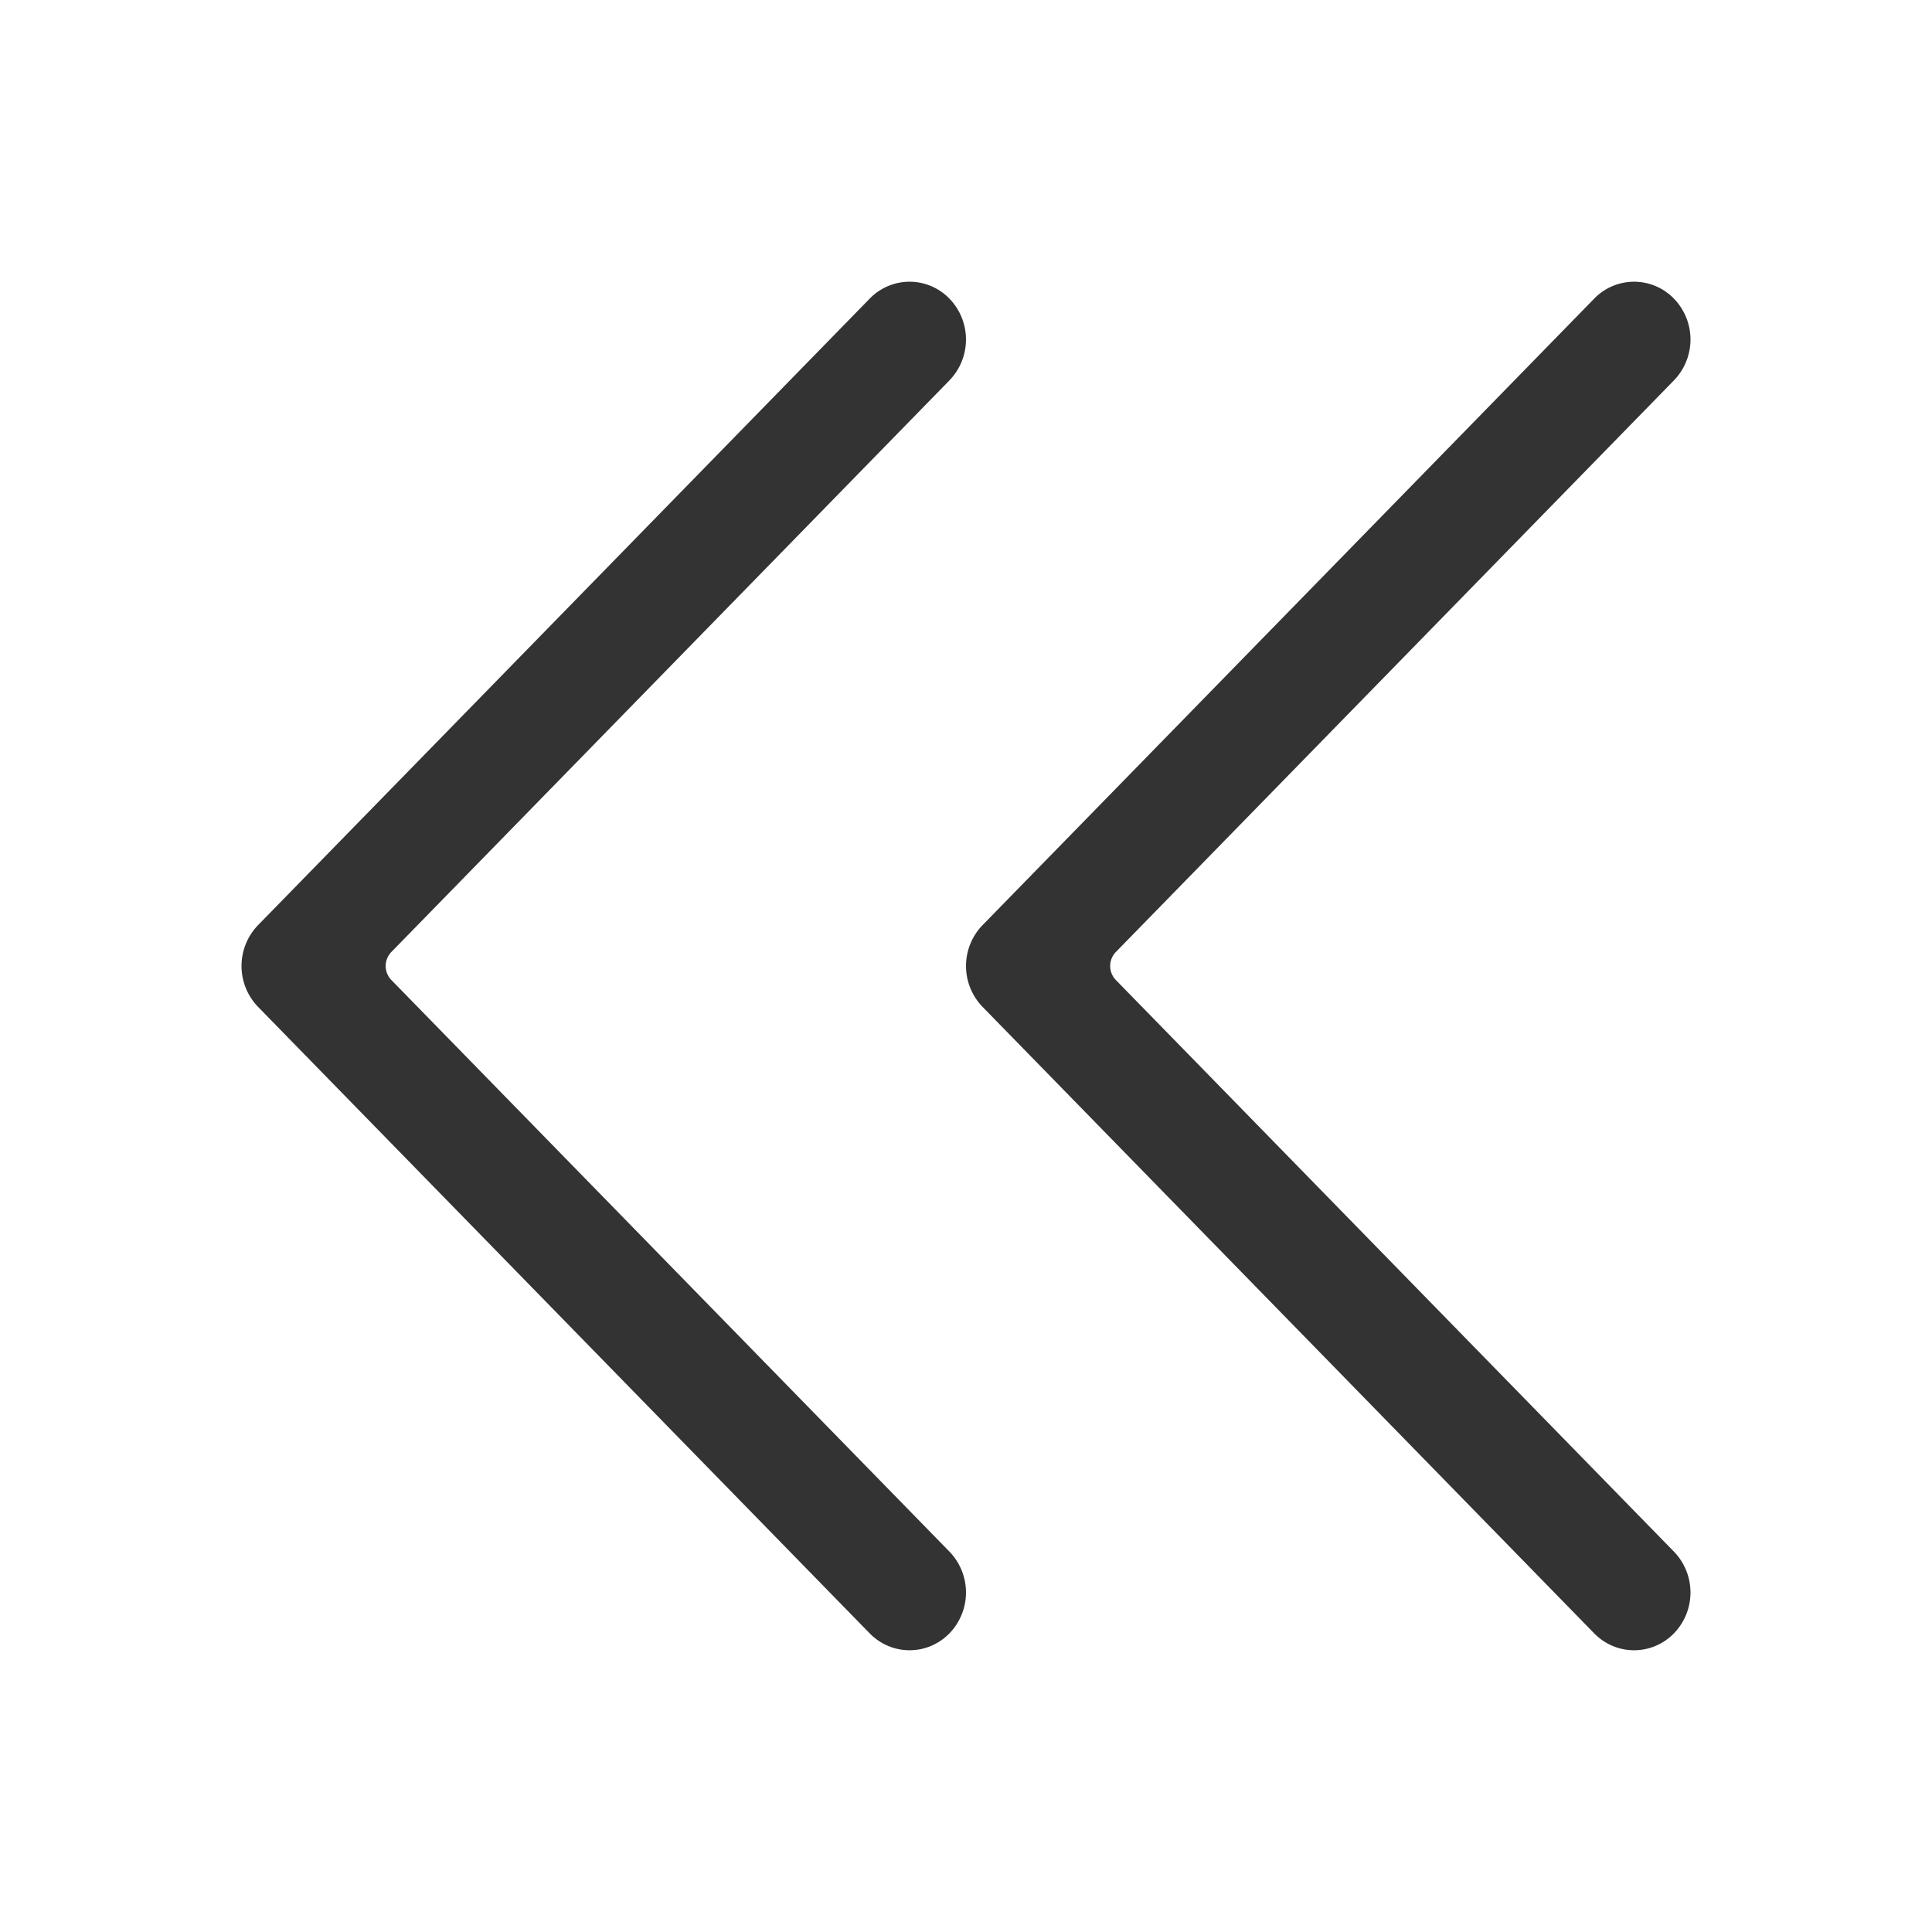
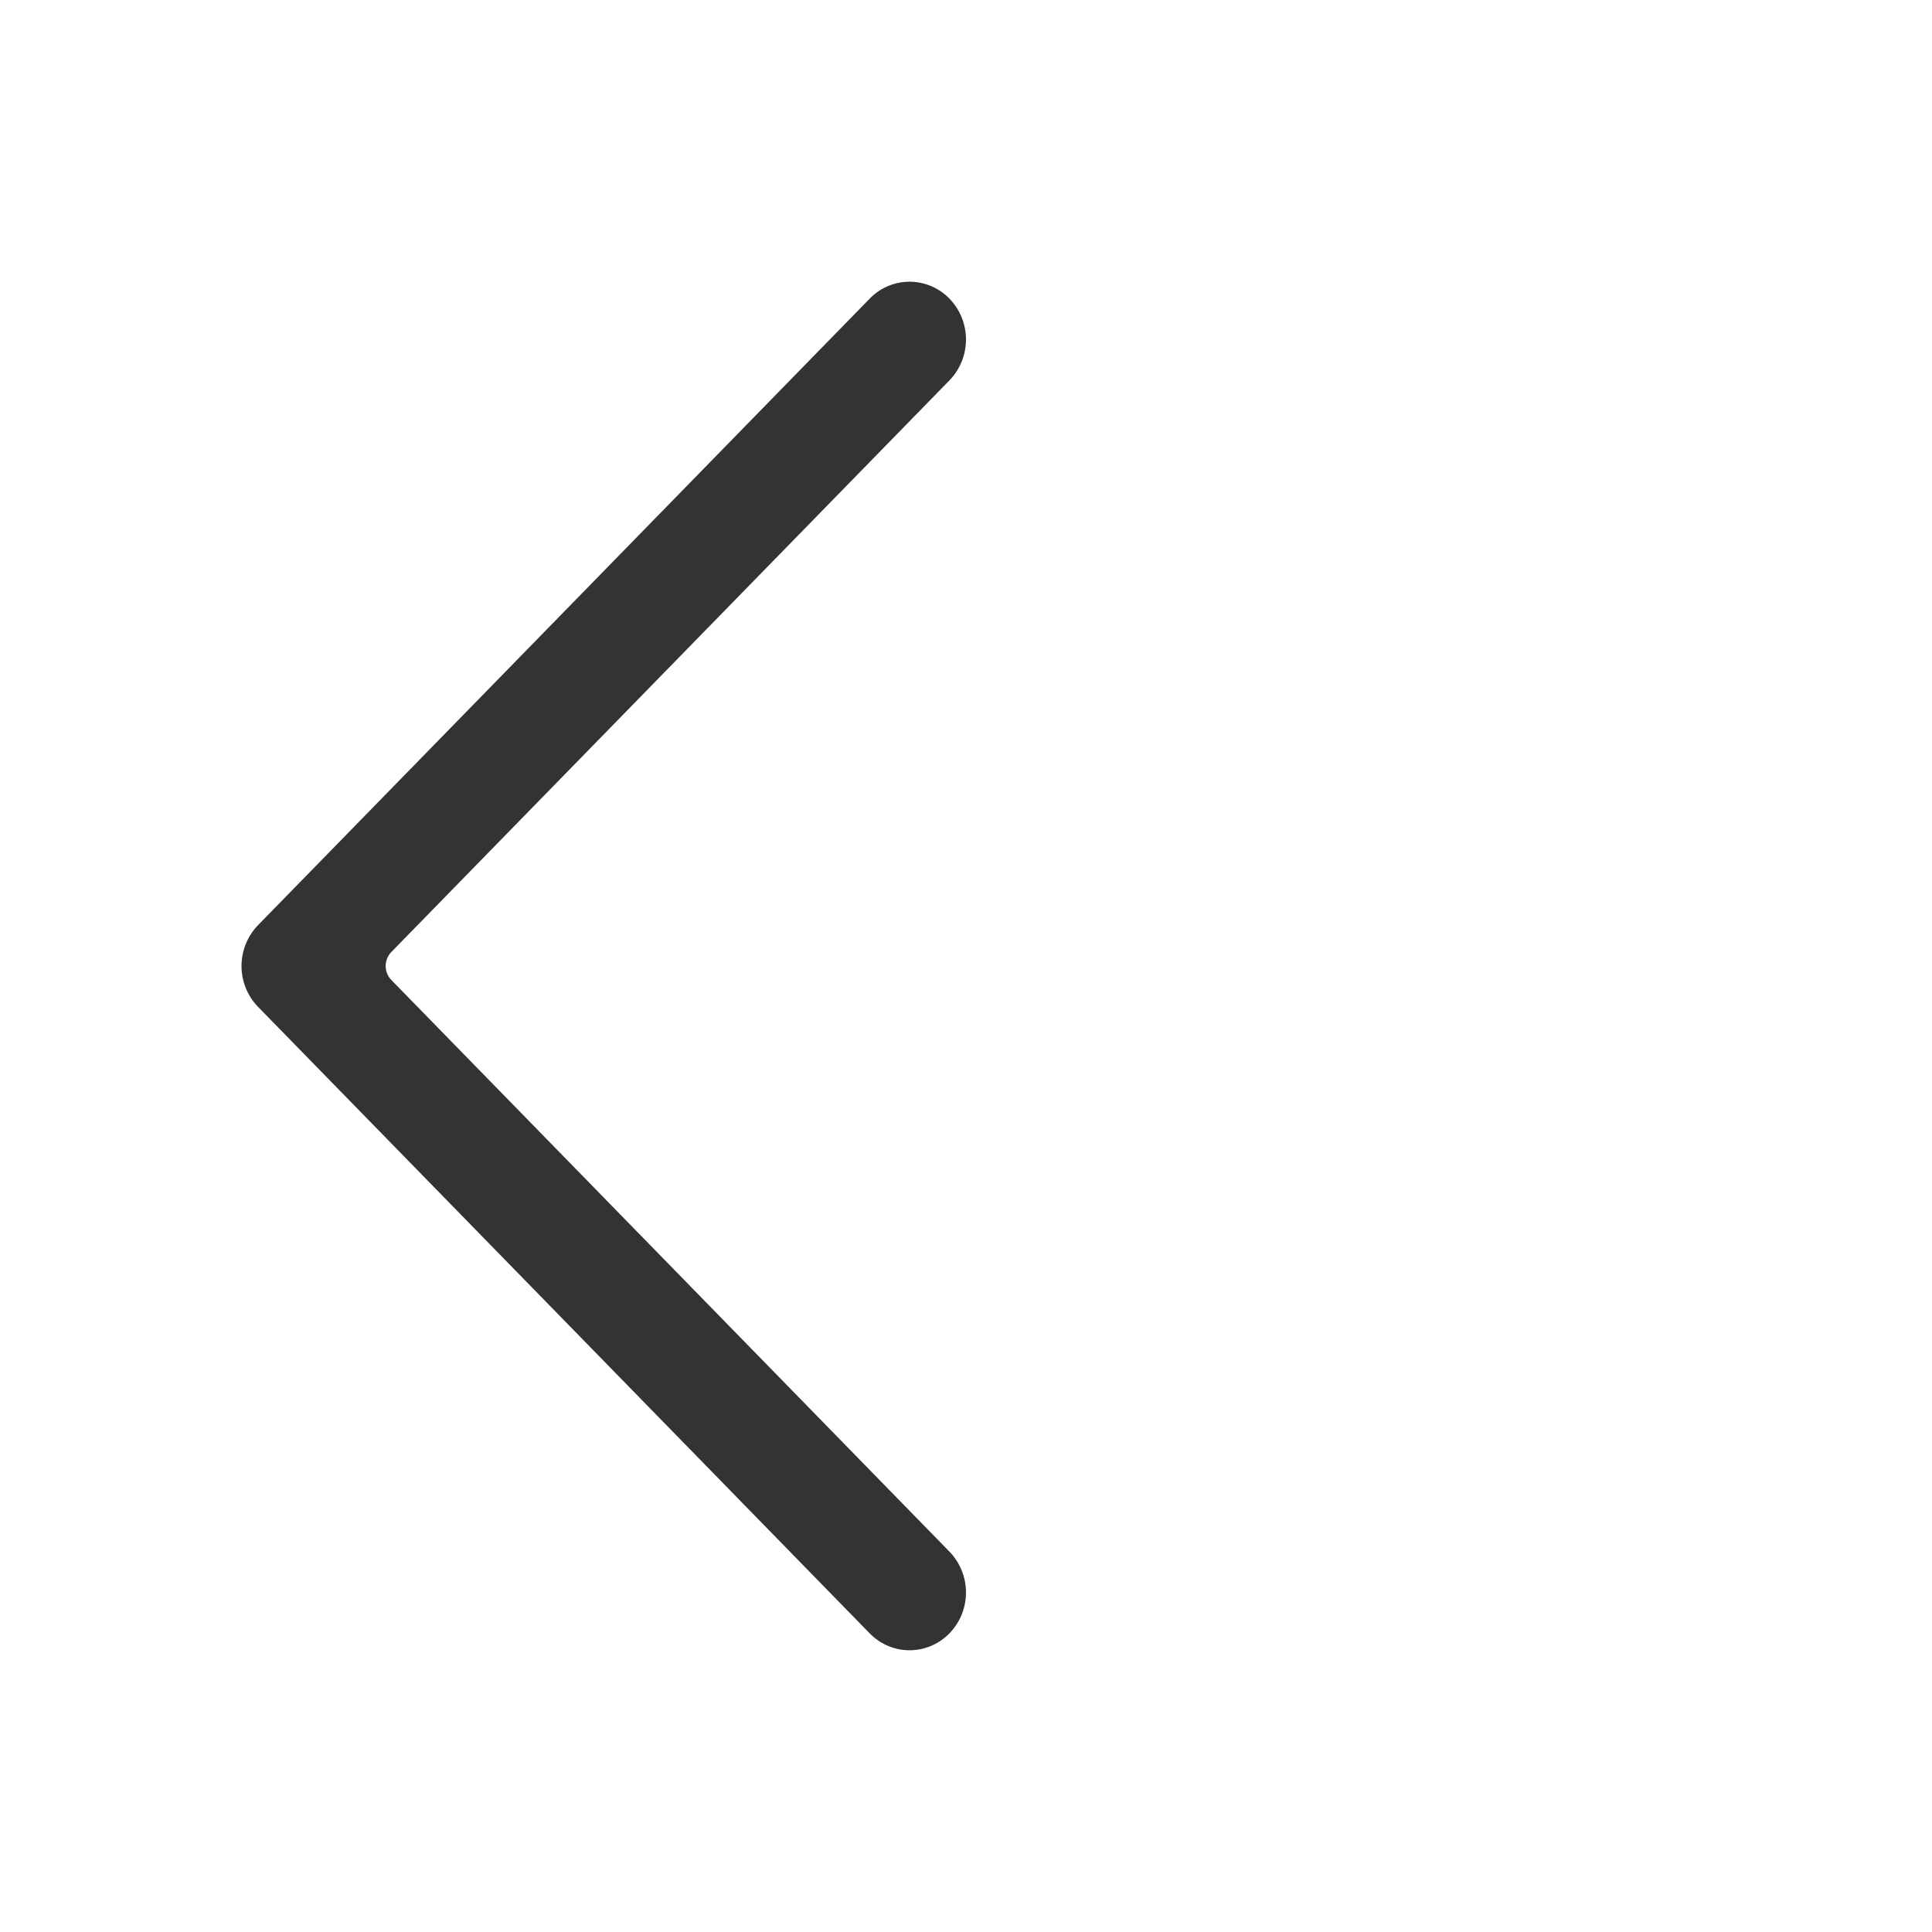
<svg xmlns="http://www.w3.org/2000/svg" class="icon" width="200px" height="200.00px" viewBox="0 0 1024 1024" version="1.1">
  <path fill="#333333" d="M460.949 865.707c11.691 11.947 30.613 11.947 42.283 0a31.147 31.147 0 0 0 0-43.307L207.467 519.467a10.667 10.667 0 0 1 0-14.933l295.765-302.933a31.147 31.147 0 0 0 0-43.307 29.397 29.397 0 0 0-42.283 0L136.768 490.347a31.147 31.147 0 0 0 0 43.307L460.949 865.707z" />
-   <path fill="#333333" d="M844.949 865.707c11.691 11.947 30.613 11.947 42.283 0a31.147 31.147 0 0 0 0-43.307l-295.765-302.933a10.667 10.667 0 0 1 0-14.933l295.765-302.933a31.147 31.147 0 0 0 0-43.307 29.397 29.397 0 0 0-42.283 0L520.768 490.347a31.147 31.147 0 0 0 0 43.307L844.949 865.707z" />
</svg>